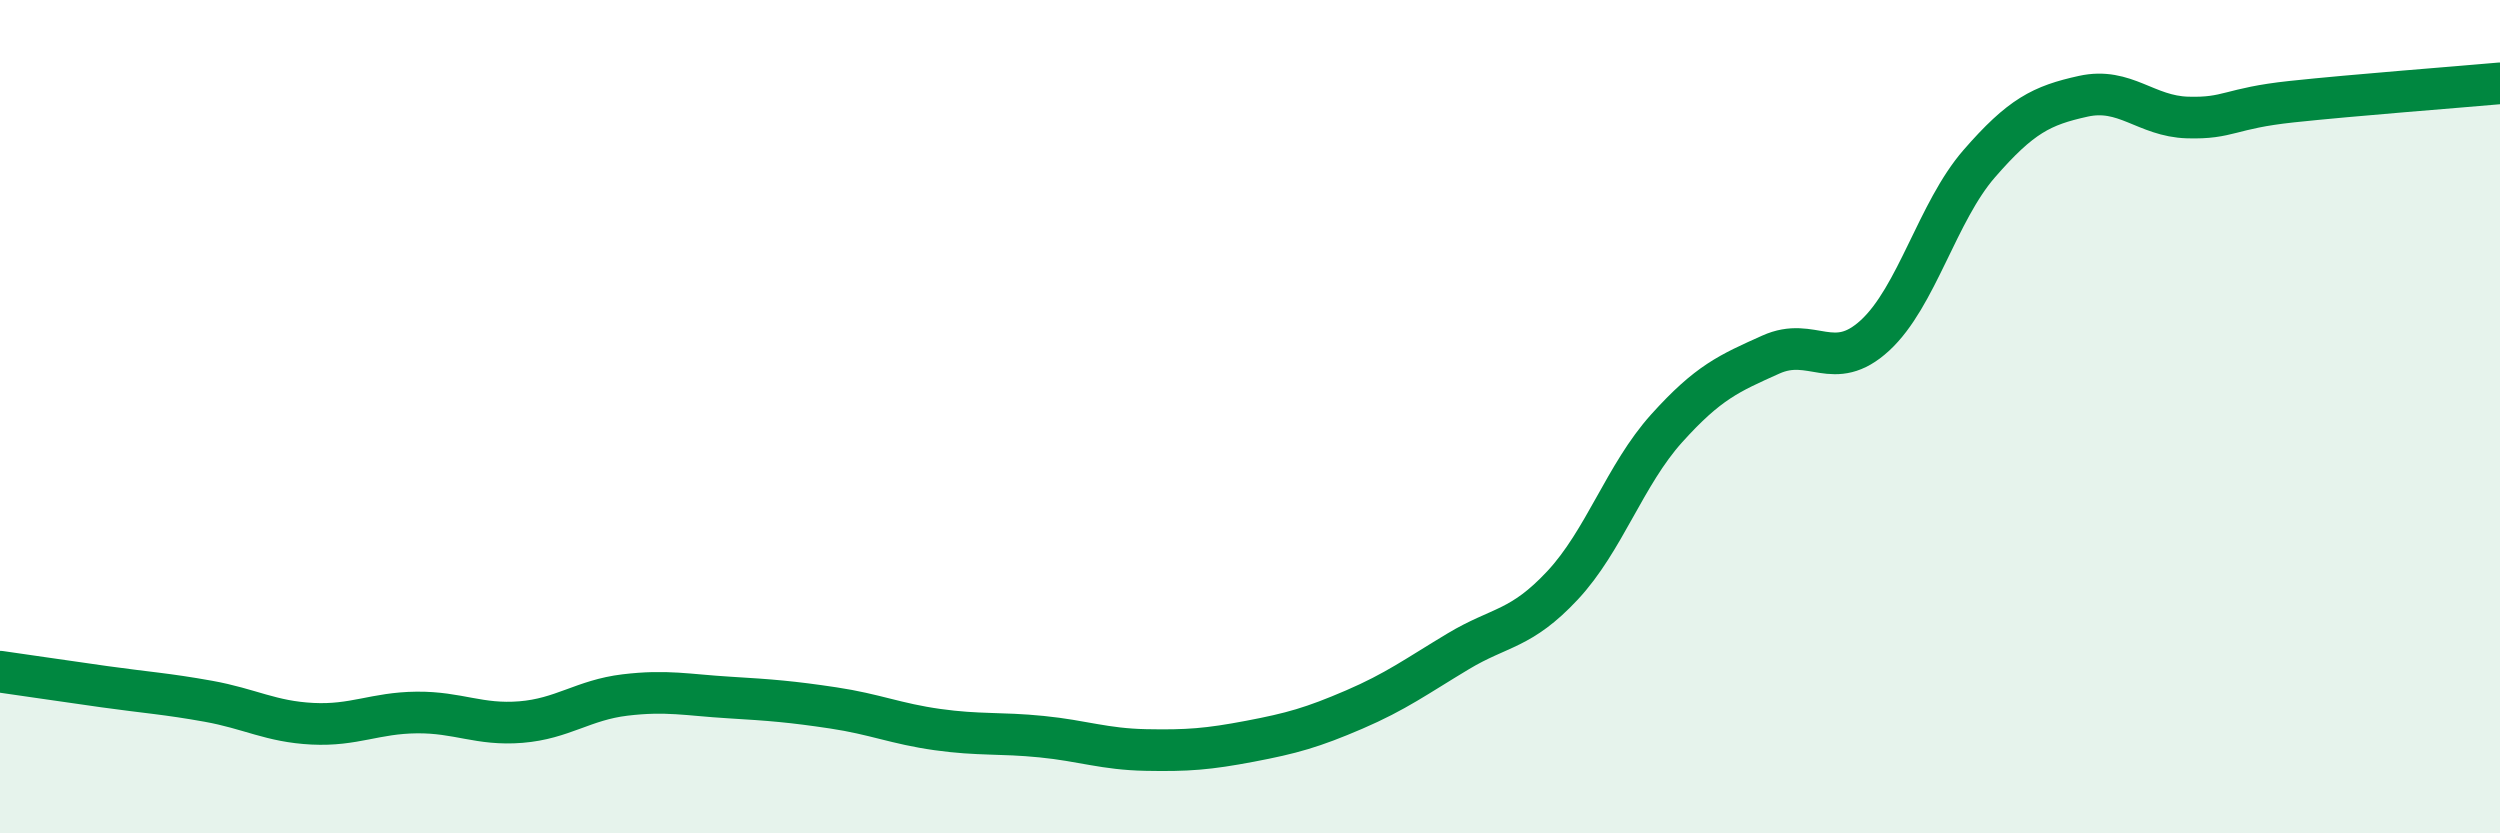
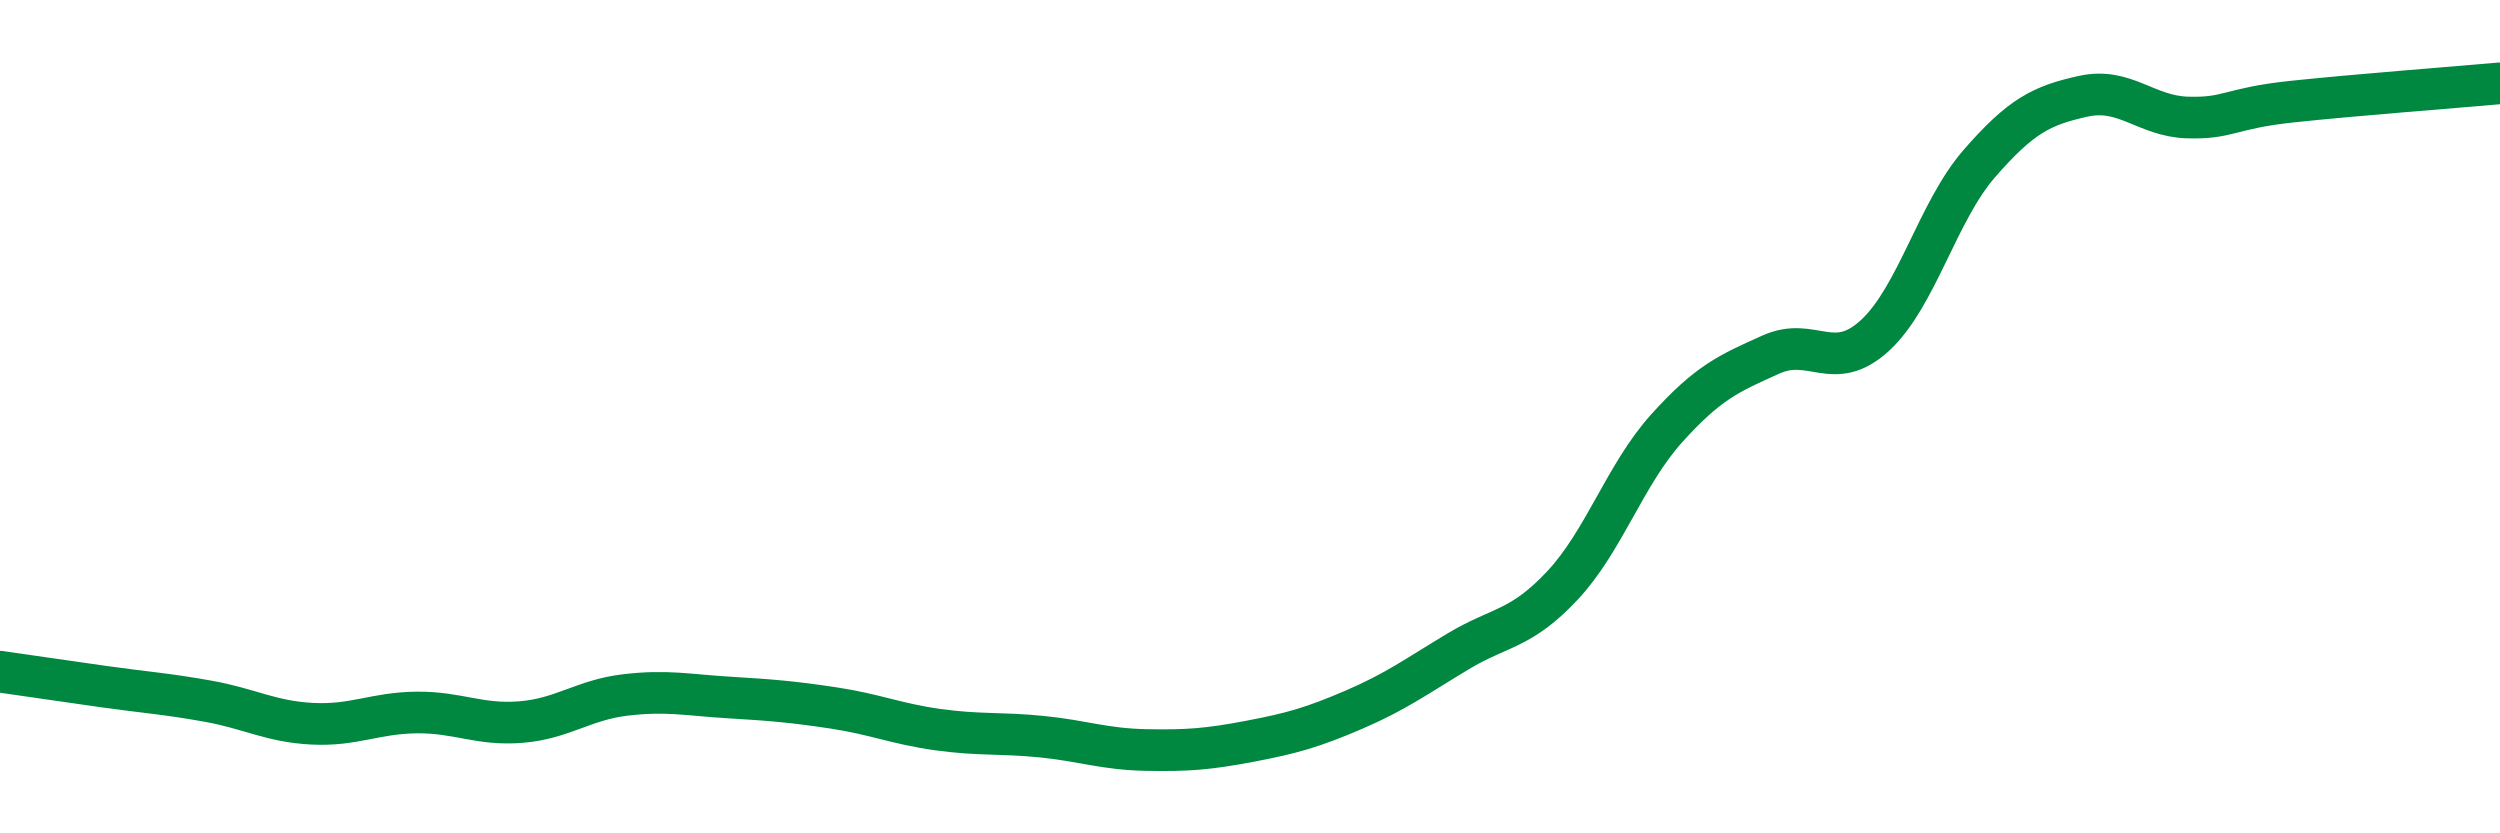
<svg xmlns="http://www.w3.org/2000/svg" width="60" height="20" viewBox="0 0 60 20">
-   <path d="M 0,16.12 C 0.5,16.19 1.5,16.34 2.5,16.48 C 3.5,16.62 4,16.65 5,16.83 C 6,17.01 6.5,17.32 7.5,17.37 C 8.5,17.42 9,17.11 10,17.1 C 11,17.09 11.5,17.41 12.5,17.33 C 13.5,17.25 14,16.8 15,16.68 C 16,16.56 16.5,16.68 17.5,16.74 C 18.5,16.8 19,16.84 20,16.99 C 21,17.14 21.5,17.37 22.5,17.51 C 23.5,17.65 24,17.58 25,17.68 C 26,17.78 26.5,17.98 27.5,18 C 28.5,18.02 29,17.98 30,17.79 C 31,17.6 31.5,17.46 32.5,17.03 C 33.5,16.6 34,16.23 35,15.63 C 36,15.03 36.5,15.12 37.5,14.05 C 38.5,12.98 39,11.39 40,10.28 C 41,9.17 41.5,8.96 42.5,8.51 C 43.5,8.06 44,8.97 45,8.05 C 46,7.13 46.5,5.08 47.5,3.93 C 48.5,2.78 49,2.53 50,2.31 C 51,2.09 51.5,2.79 52.5,2.82 C 53.5,2.85 53.5,2.6 55,2.44 C 56.5,2.28 59,2.09 60,2L60 20L0 20Z" fill="#008740" opacity="0.1" stroke-linecap="round" stroke-linejoin="round" />
  <path d="M 0,16.12 C 0.5,16.19 1.5,16.34 2.5,16.48 C 3.5,16.62 4,16.65 5,16.83 C 6,17.01 6.5,17.32 7.5,17.37 C 8.5,17.42 9,17.11 10,17.1 C 11,17.09 11.5,17.41 12.5,17.33 C 13.5,17.25 14,16.8 15,16.68 C 16,16.56 16.5,16.68 17.5,16.74 C 18.5,16.8 19,16.84 20,16.99 C 21,17.14 21.5,17.37 22.5,17.51 C 23.5,17.65 24,17.58 25,17.68 C 26,17.78 26.5,17.98 27.5,18 C 28.5,18.02 29,17.98 30,17.79 C 31,17.6 31.5,17.46 32.5,17.03 C 33.5,16.6 34,16.23 35,15.63 C 36,15.03 36.5,15.12 37.5,14.05 C 38.5,12.98 39,11.39 40,10.28 C 41,9.17 41.5,8.96 42.5,8.51 C 43.5,8.06 44,8.97 45,8.05 C 46,7.13 46.5,5.08 47.5,3.93 C 48.5,2.78 49,2.53 50,2.31 C 51,2.09 51.5,2.79 52.5,2.82 C 53.5,2.85 53.5,2.6 55,2.44 C 56.5,2.28 59,2.09 60,2" stroke="#008740" stroke-width="1" fill="none" stroke-linecap="round" stroke-linejoin="round" />
</svg>